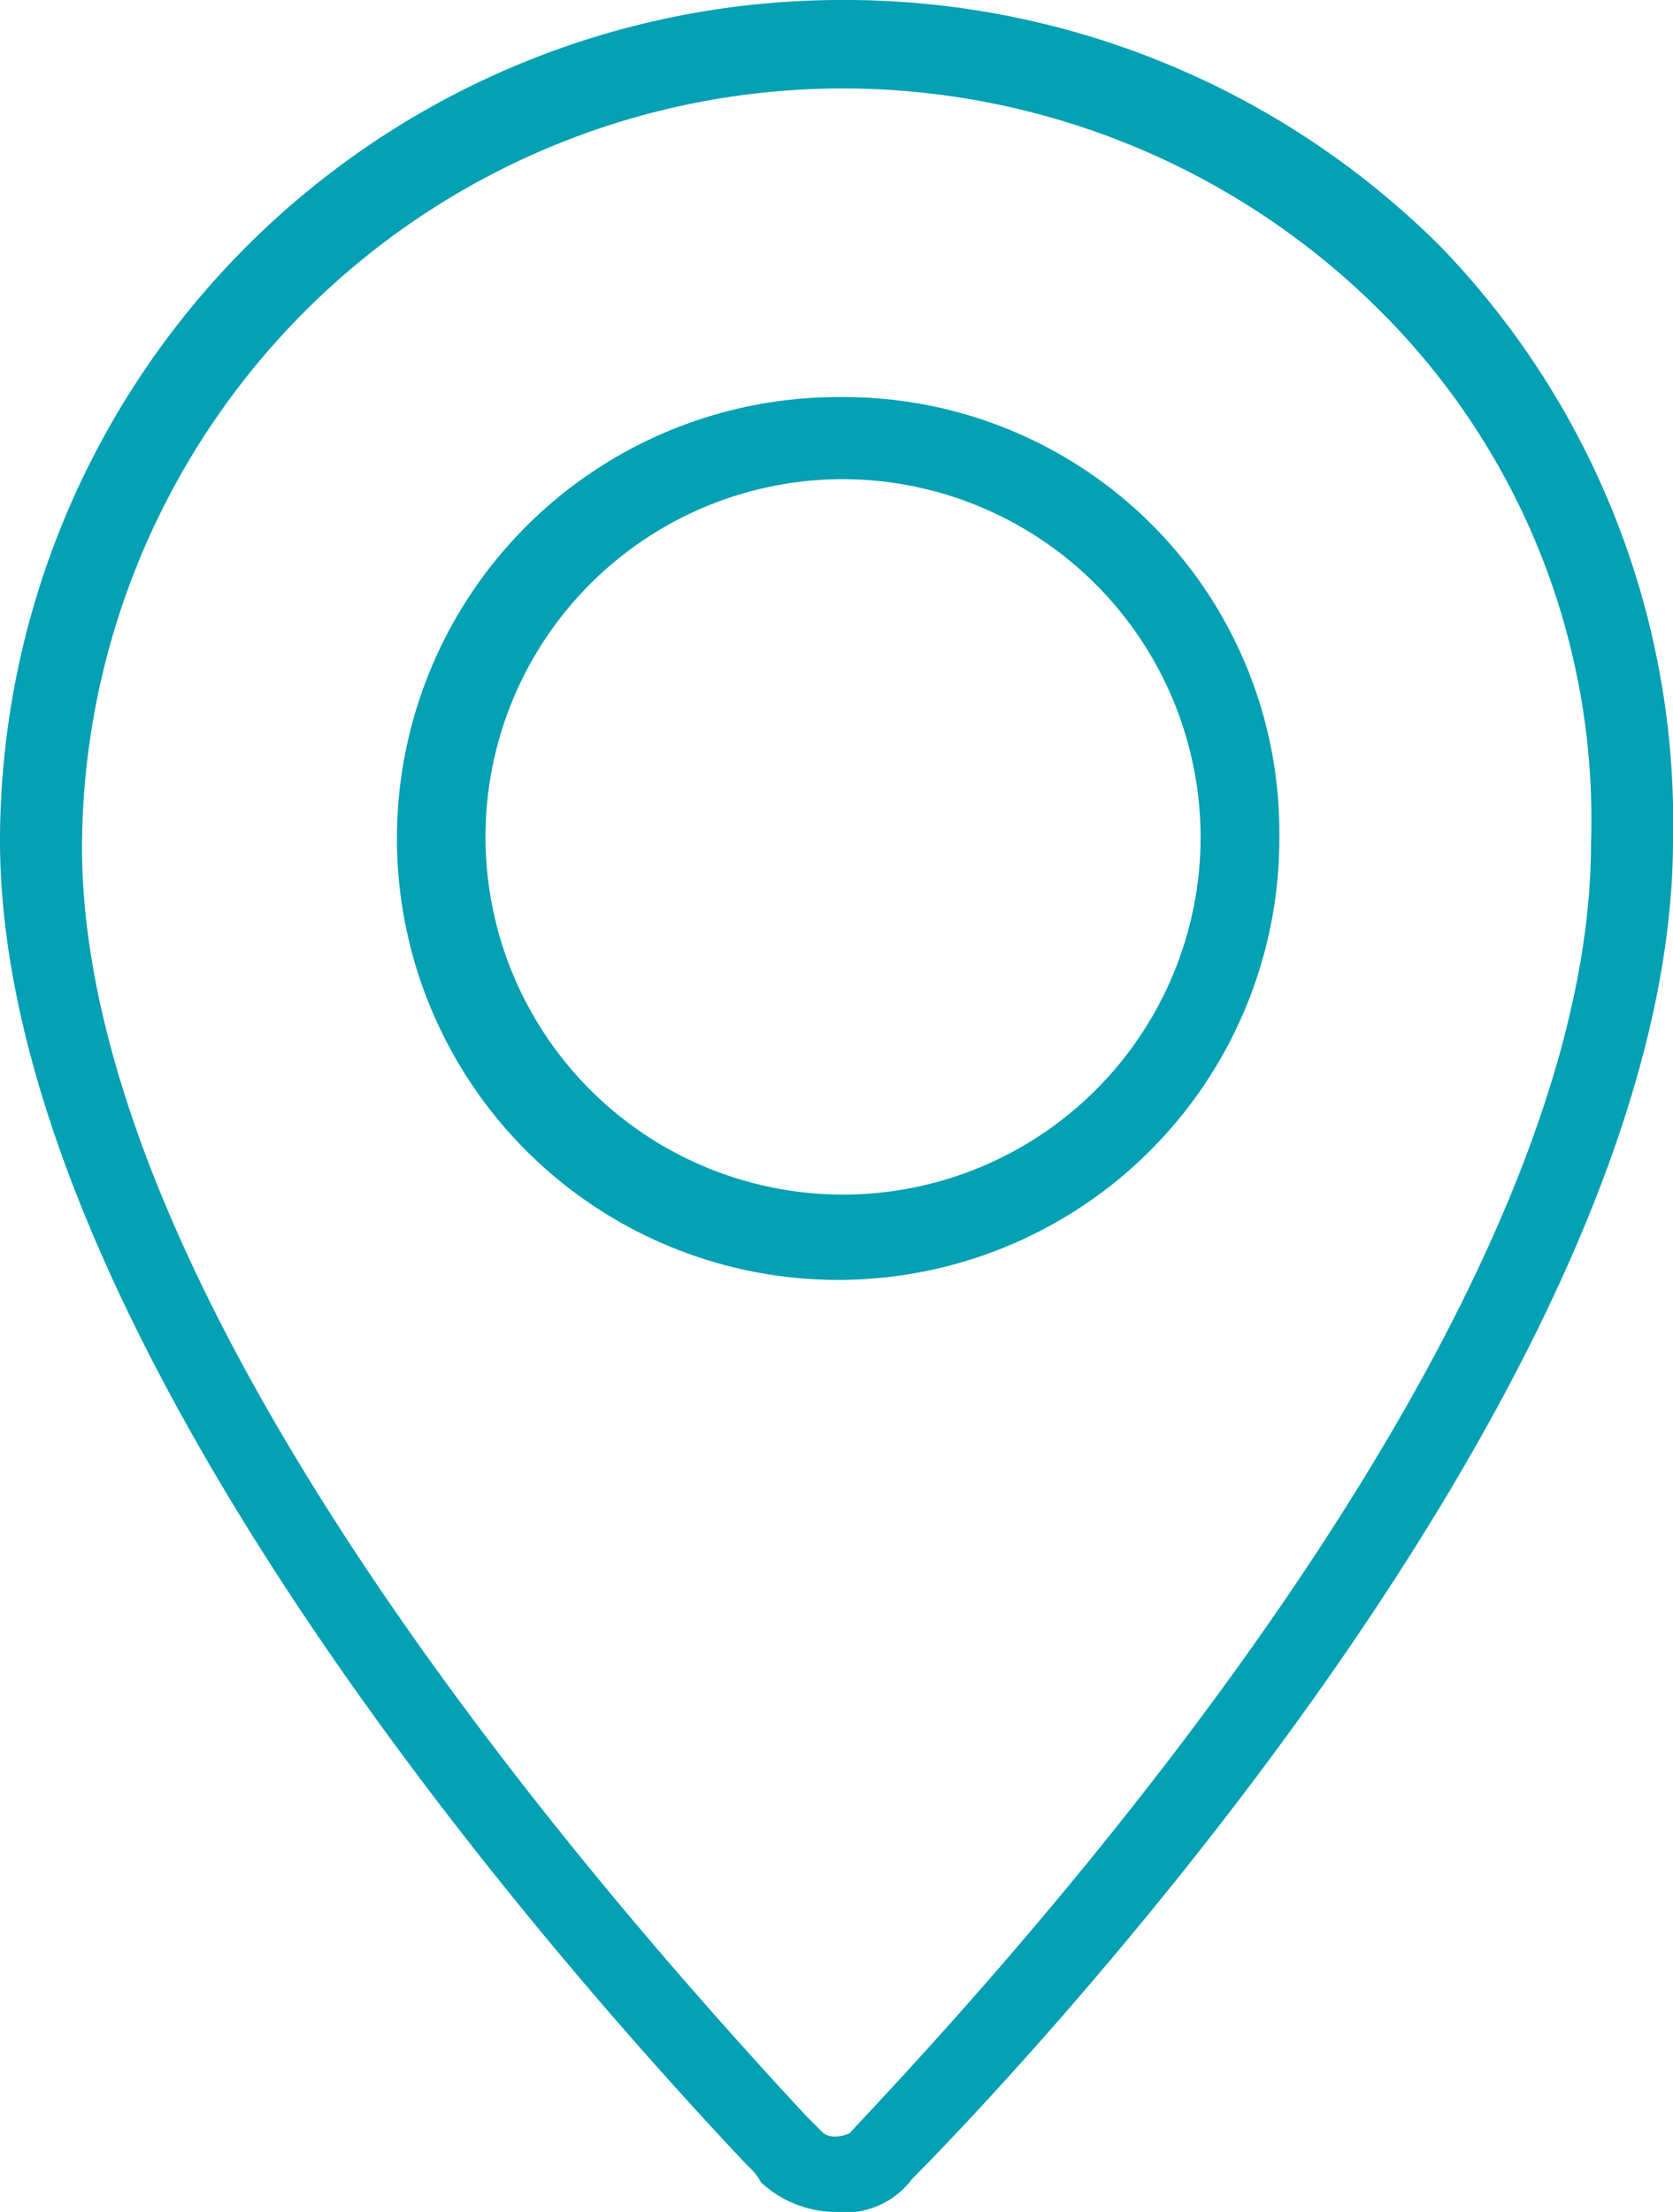
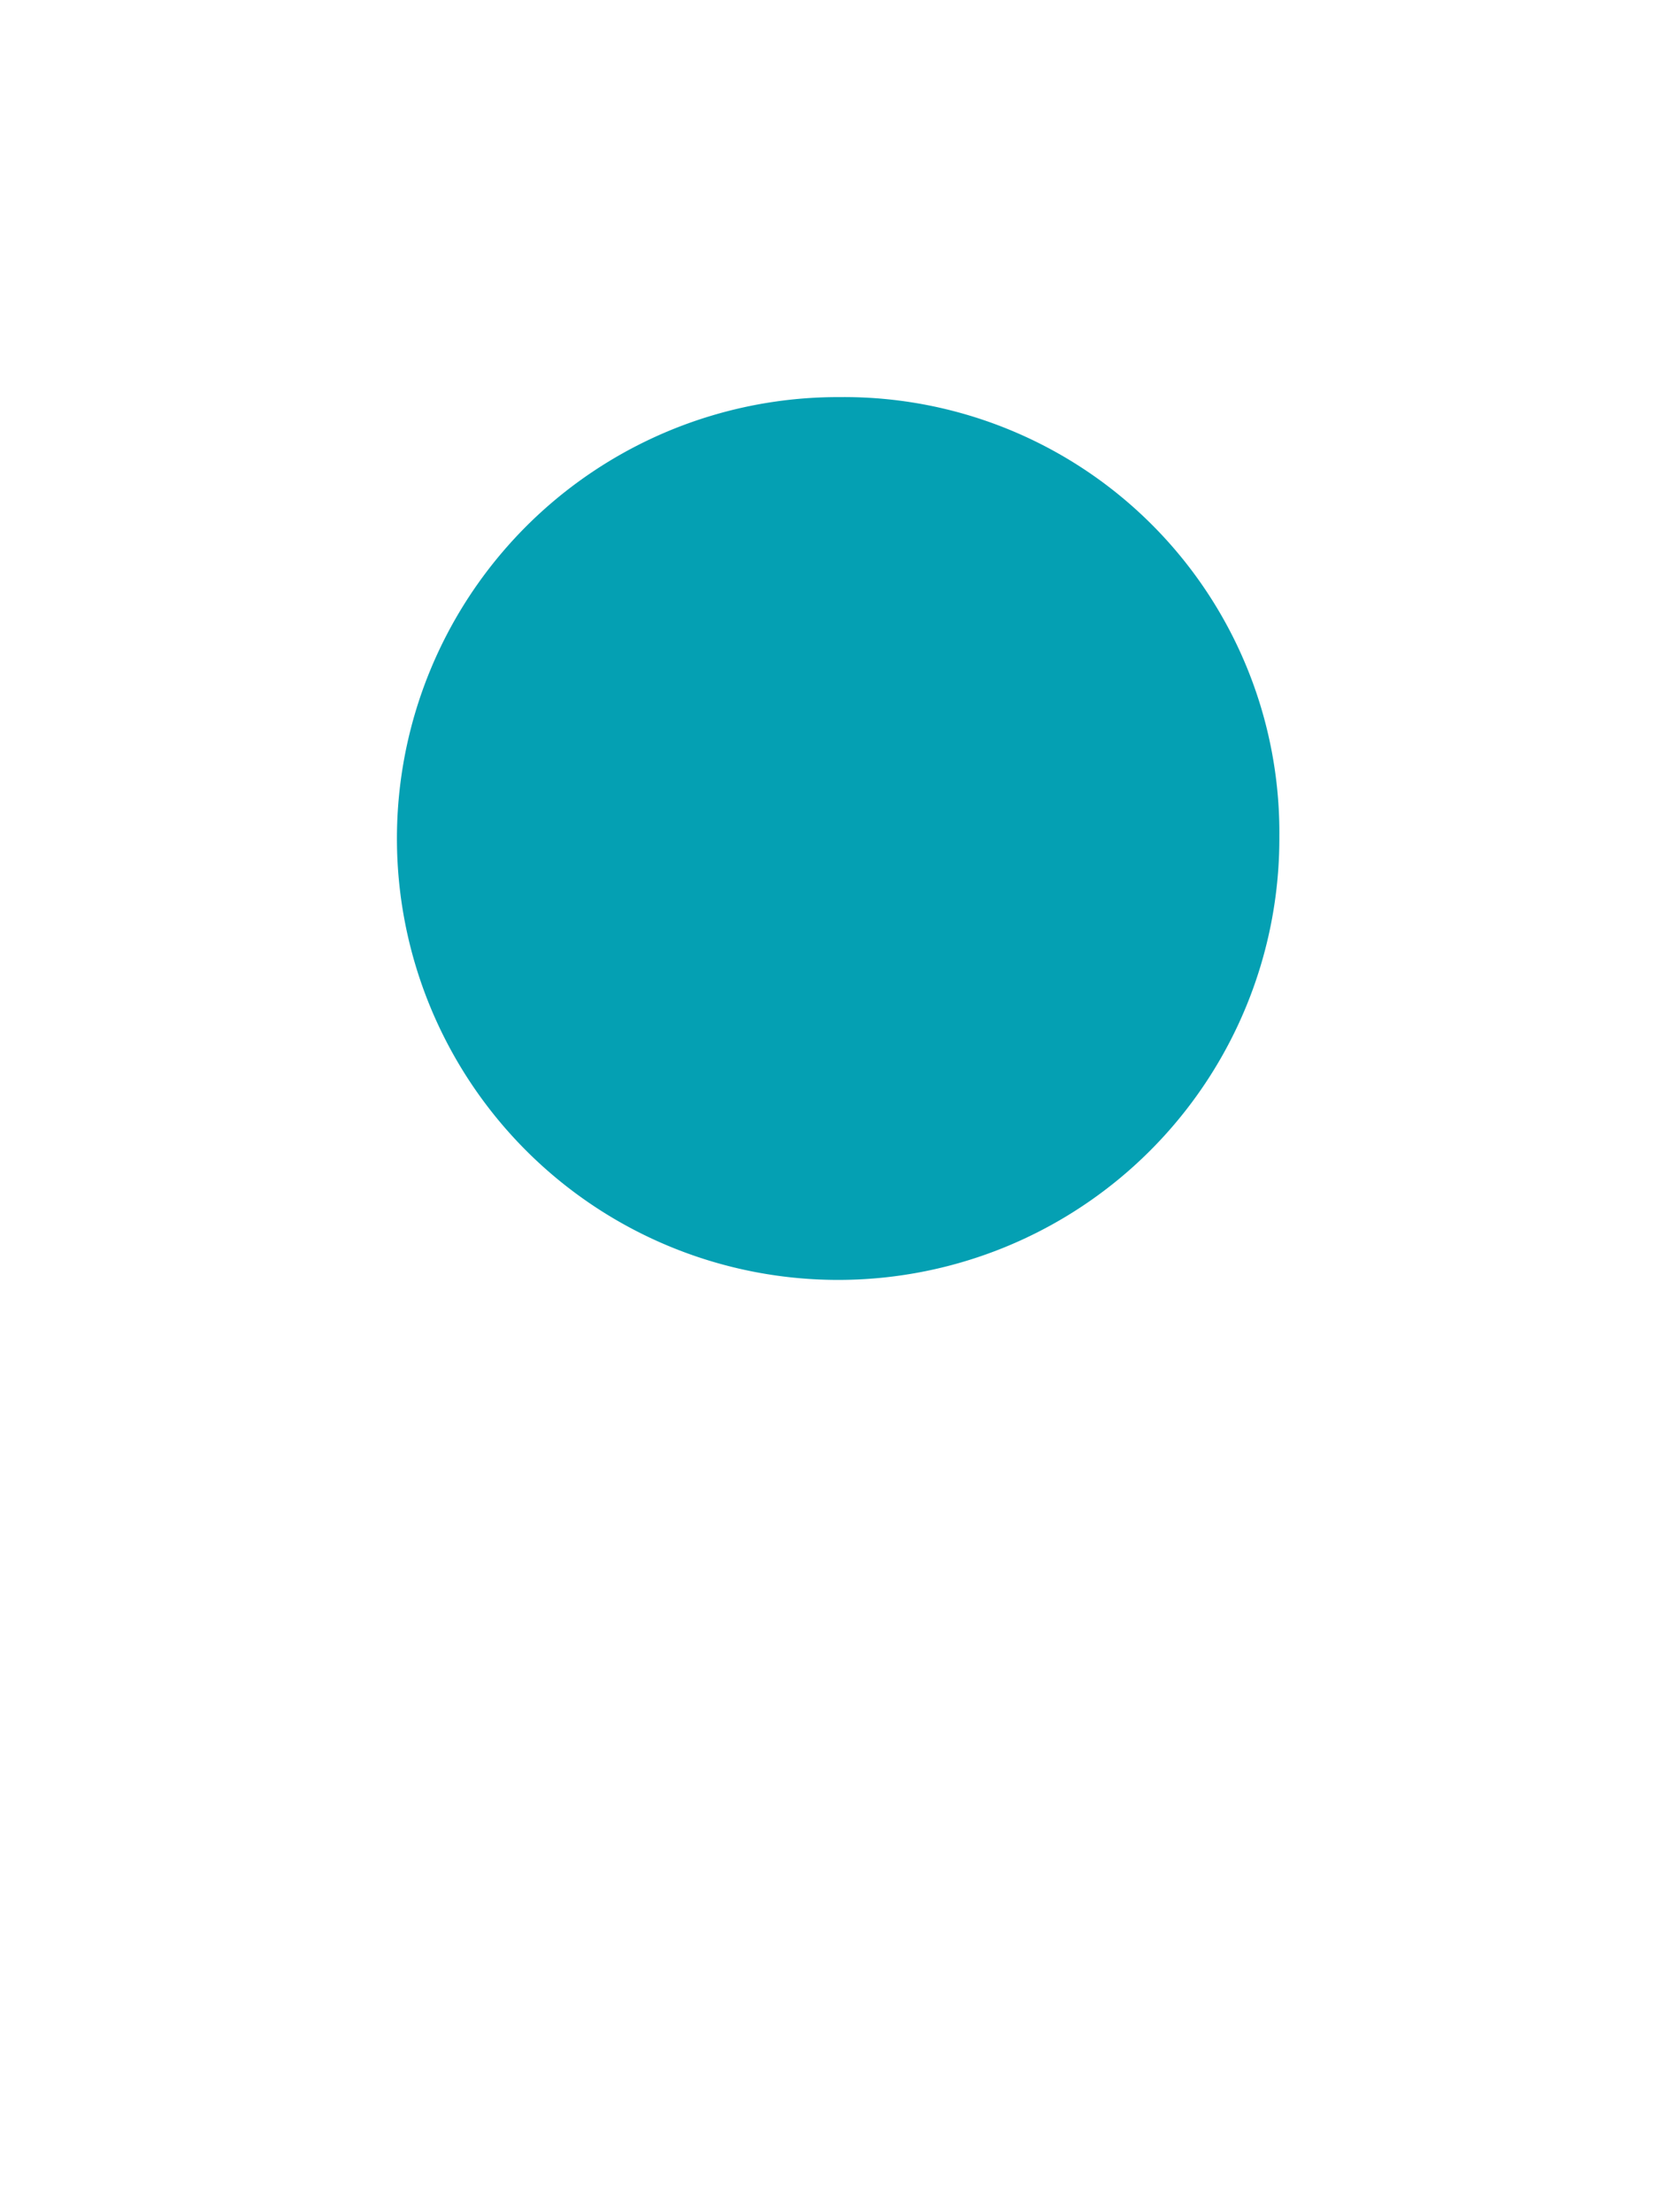
<svg xmlns="http://www.w3.org/2000/svg" viewBox="0 0 51 67.4">
  <defs>
    <style>.cls-1{fill:#04a0b3;}</style>
  </defs>
  <g id="Capa_2" data-name="Capa 2">
    <g id="Capa_1-2" data-name="Capa 1">
-       <path class="cls-1" d="M25.6,12.1A13.45,13.45,0,1,0,39,25.5,13.27,13.27,0,0,0,25.6,12.1Zm11,13.4A10.9,10.9,0,1,1,25.7,14.6,10.93,10.93,0,0,1,36.6,25.5Z" />
-       <path class="cls-1" d="M25.6,0A25.65,25.65,0,0,0,0,25.6C0,40.2,15.9,58.7,22.8,66a1.76,1.76,0,0,1,.4.5,3.38,3.38,0,0,0,2.3.9,2.53,2.53,0,0,0,2.3-1C29.2,65,51,42.8,51,25.6A25.21,25.21,0,0,0,43.9,7.5,25.7,25.7,0,0,0,25.6,0ZM48.5,25.7c0,15.8-20.3,36.8-22.6,39.3a1,1,0,0,1-.4.1.6.6,0,0,1-.4-.1l-.5-.5C18,57.4,2.5,39.6,2.5,25.8A23.19,23.19,0,0,1,42.1,9.5,21.85,21.85,0,0,1,48.5,25.7Z" />
+       <path class="cls-1" d="M25.6,12.1A13.45,13.45,0,1,0,39,25.5,13.27,13.27,0,0,0,25.6,12.1Zm11,13.4Z" />
    </g>
  </g>
</svg>